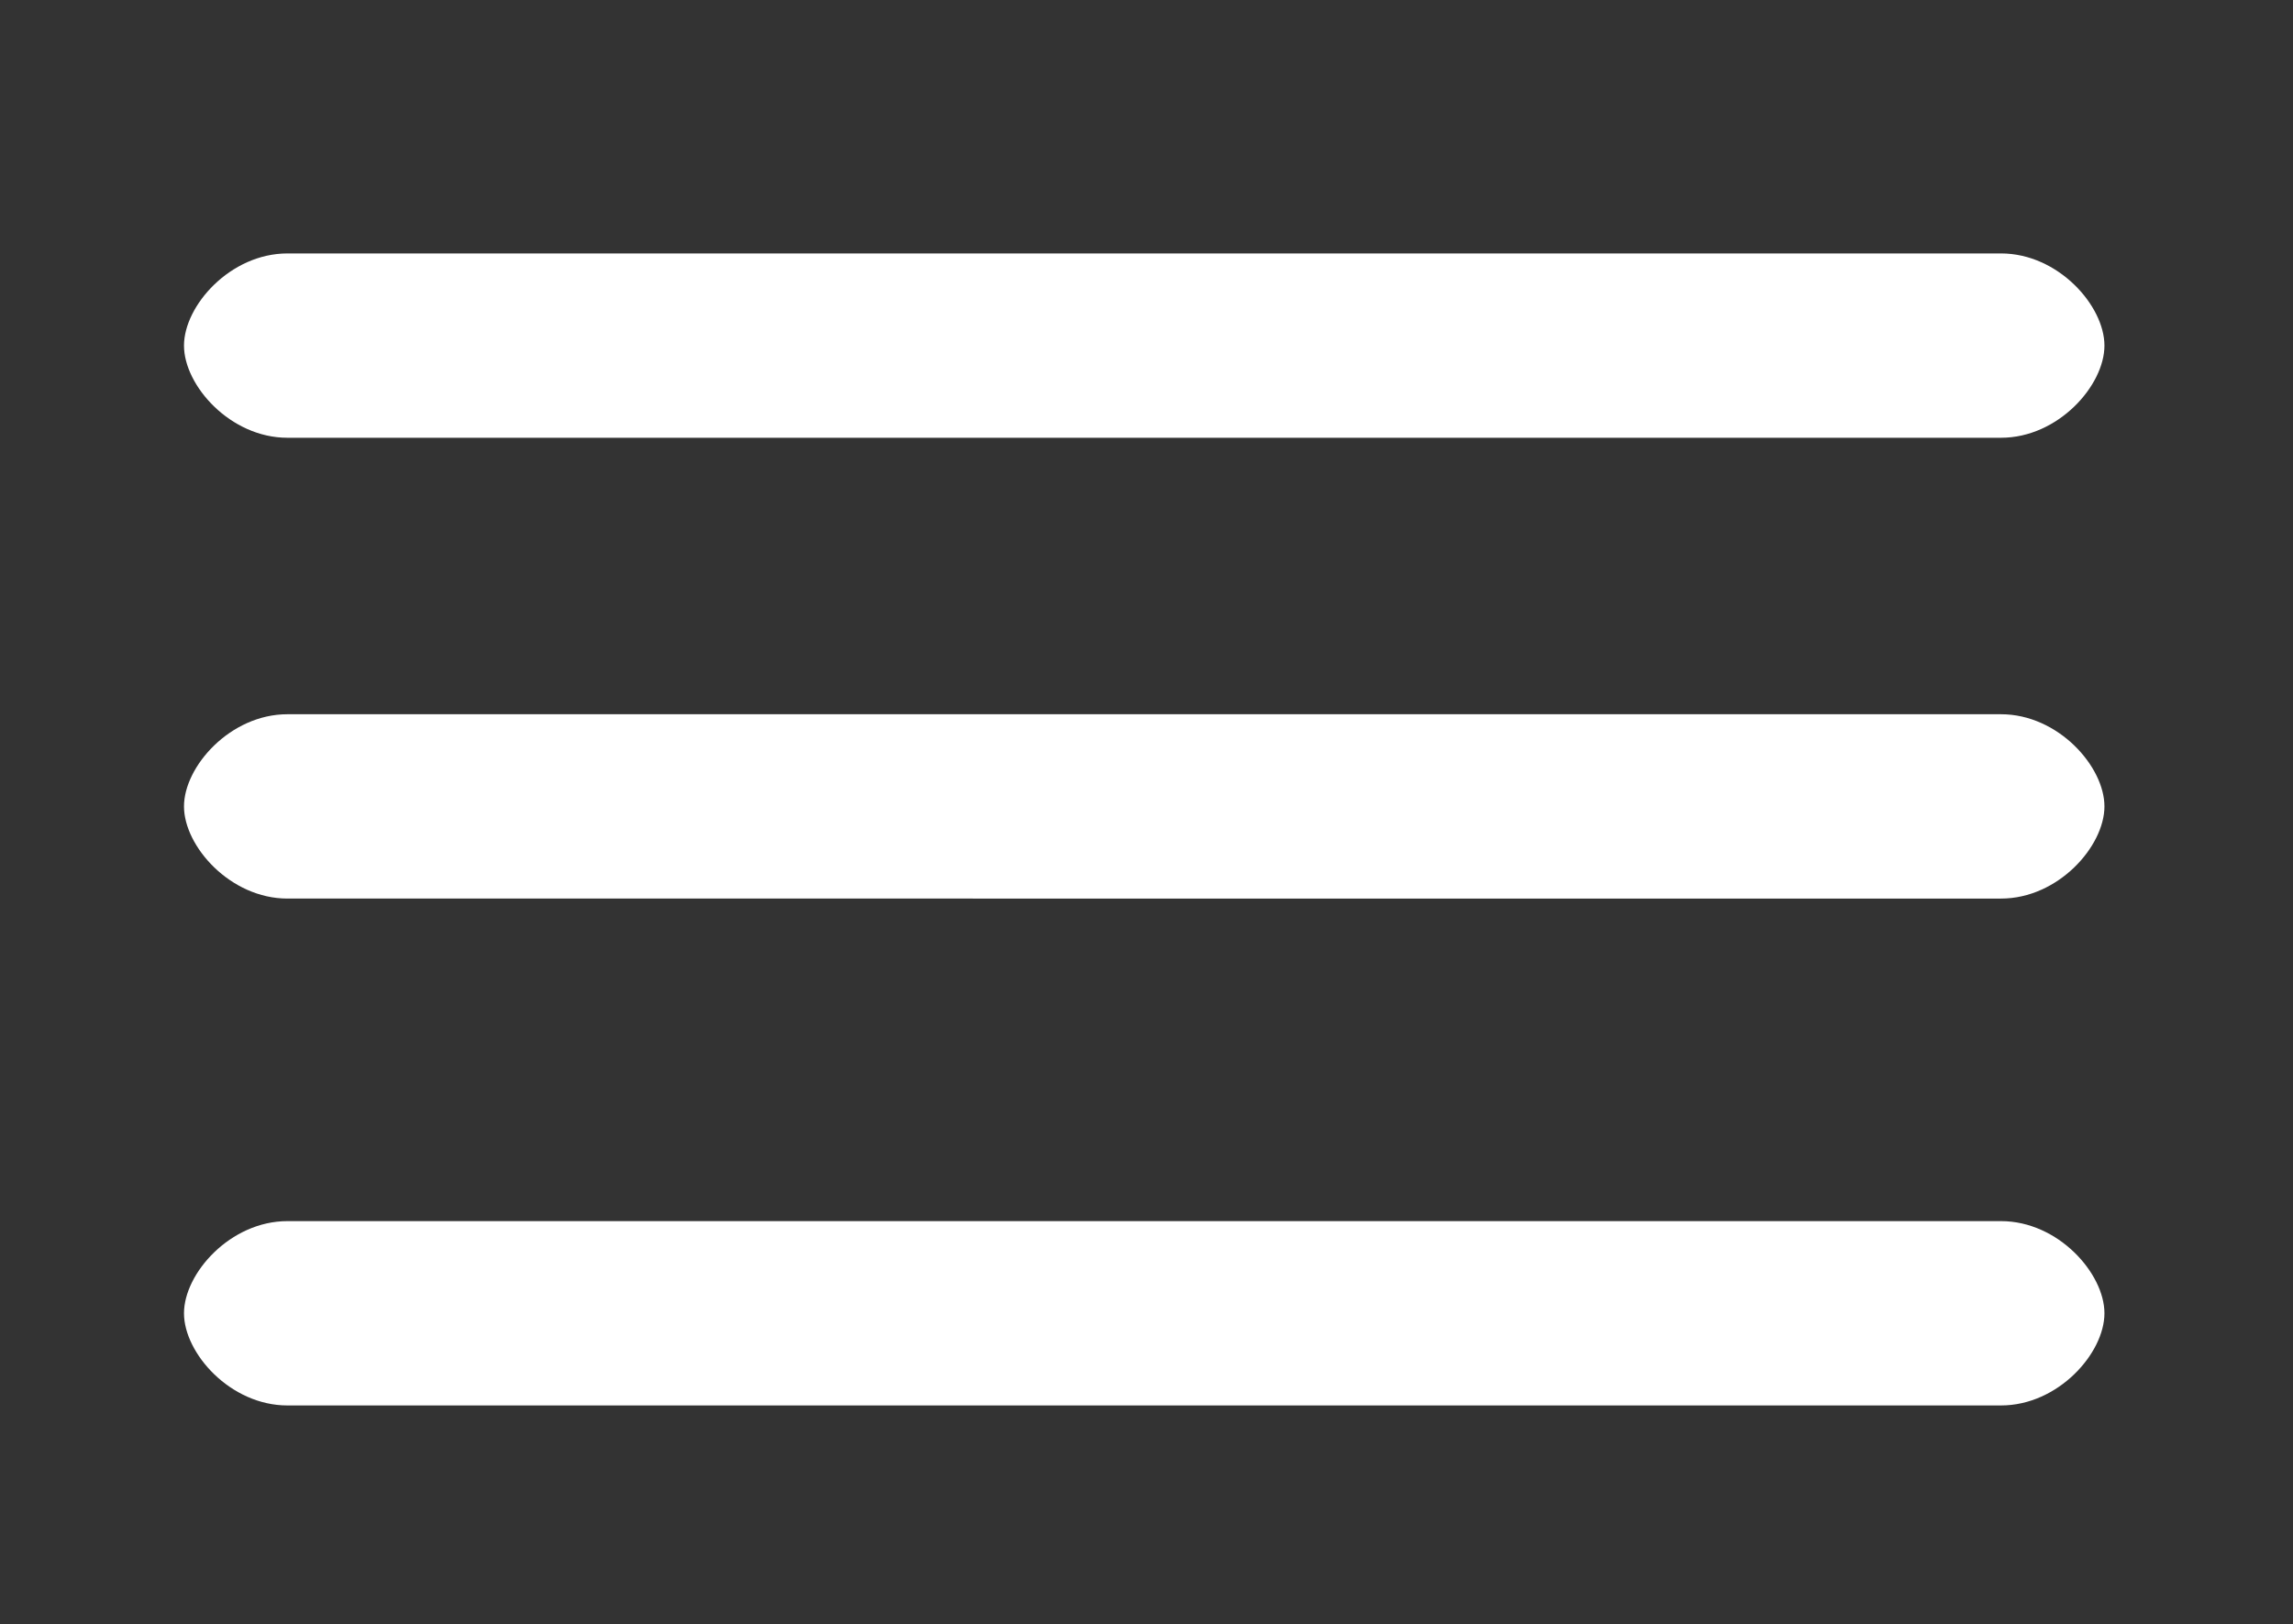
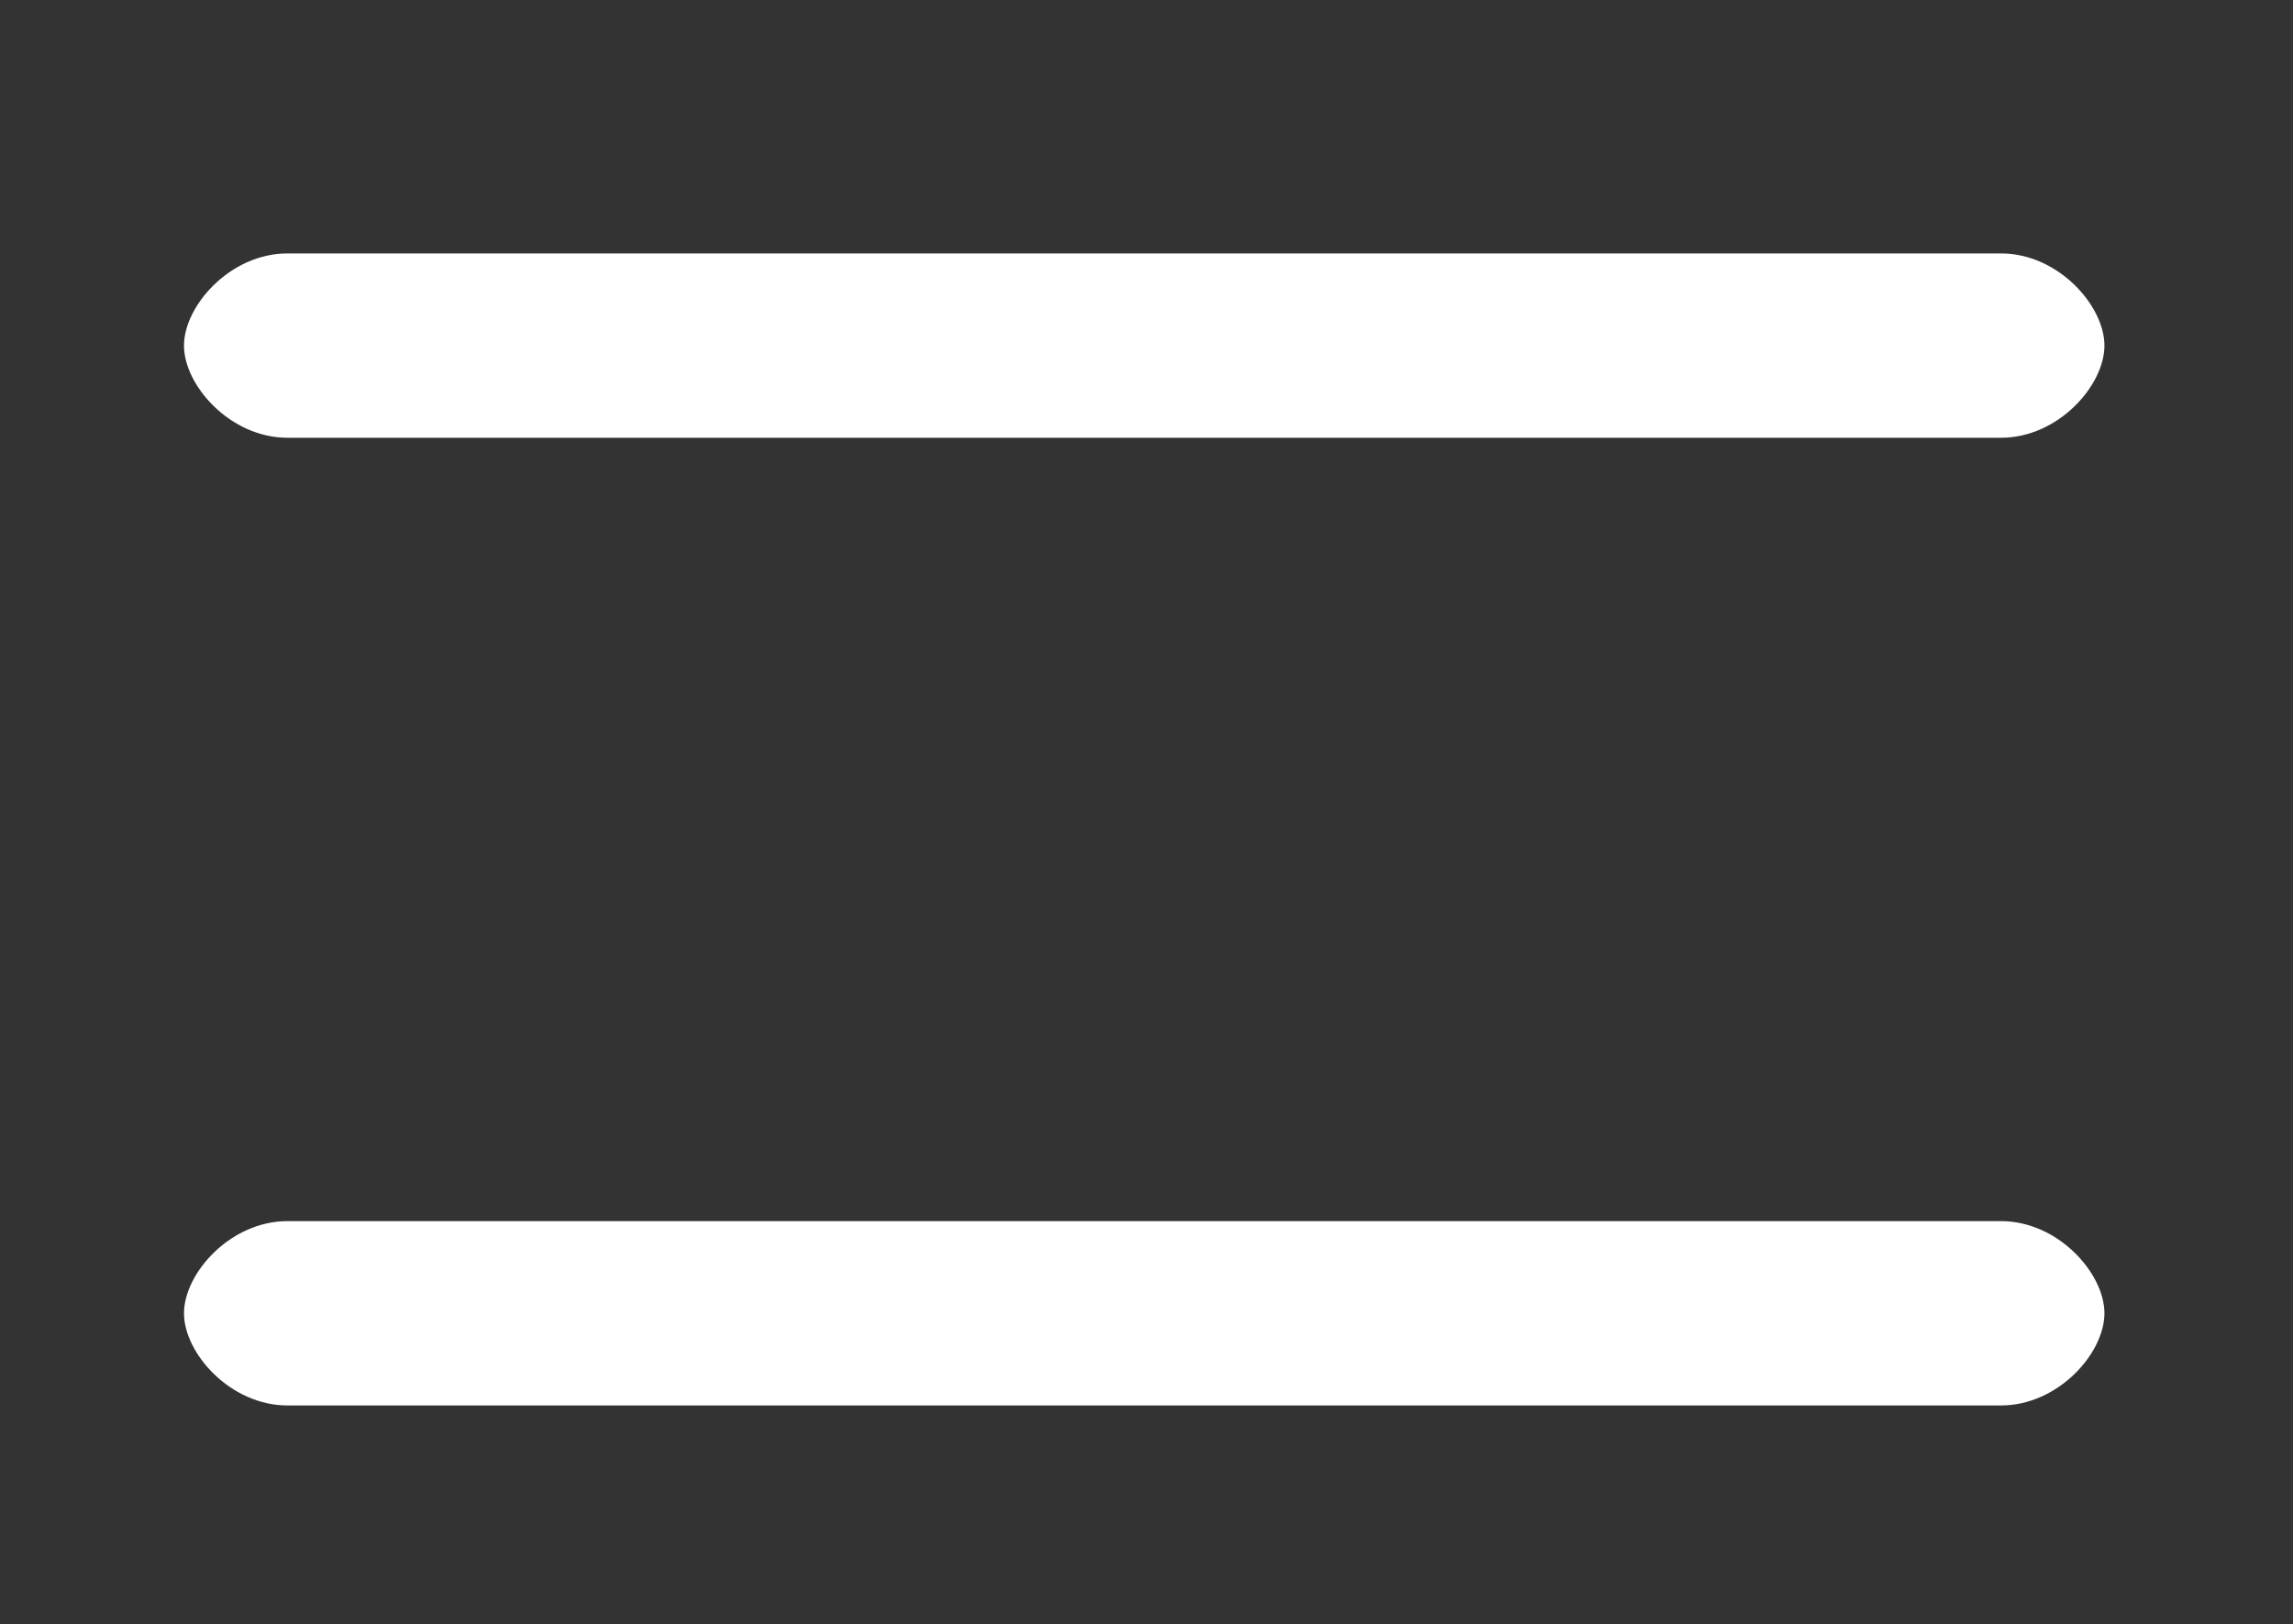
<svg xmlns="http://www.w3.org/2000/svg" version="1.1" id="Layer_1" x="0px" y="0px" width="49.75px" height="35.25px" viewBox="0 0 49.75 35.25" enable-background="new 0 0 49.75 35.25" xml:space="preserve">
  <rect x="0" y="0" width="49.75" height="35.25" fill="#333333" stroke="none" />
  <g>
    <path fill="#FFFFFF" d="M45.659,7.5c0,0.866-1.004,2-2.244,2H6.236c-1.239,0-2.244-1.134-2.244-2l0,0c0-0.866,1.004-2,2.244-2   h37.179C44.655,5.5,45.659,6.634,45.659,7.5L45.659,7.5z" />
-     <path fill="#FFFFFF" d="M45.659,17.5c0,0.866-1.004,2-2.244,2H6.236c-1.239,0-2.244-1.134-2.244-2l0,0c0-0.866,1.004-2,2.244-2   h37.179C44.655,15.5,45.659,16.634,45.659,17.5L45.659,17.5z" />
    <path fill="#FFFFFF" d="M45.659,28.5c0,0.866-1.004,2-2.244,2H6.236c-1.239,0-2.244-1.134-2.244-2l0,0c0-0.866,1.004-2,2.244-2   h37.179C44.655,26.5,45.659,27.634,45.659,28.5L45.659,28.5z" />
  </g>
</svg>